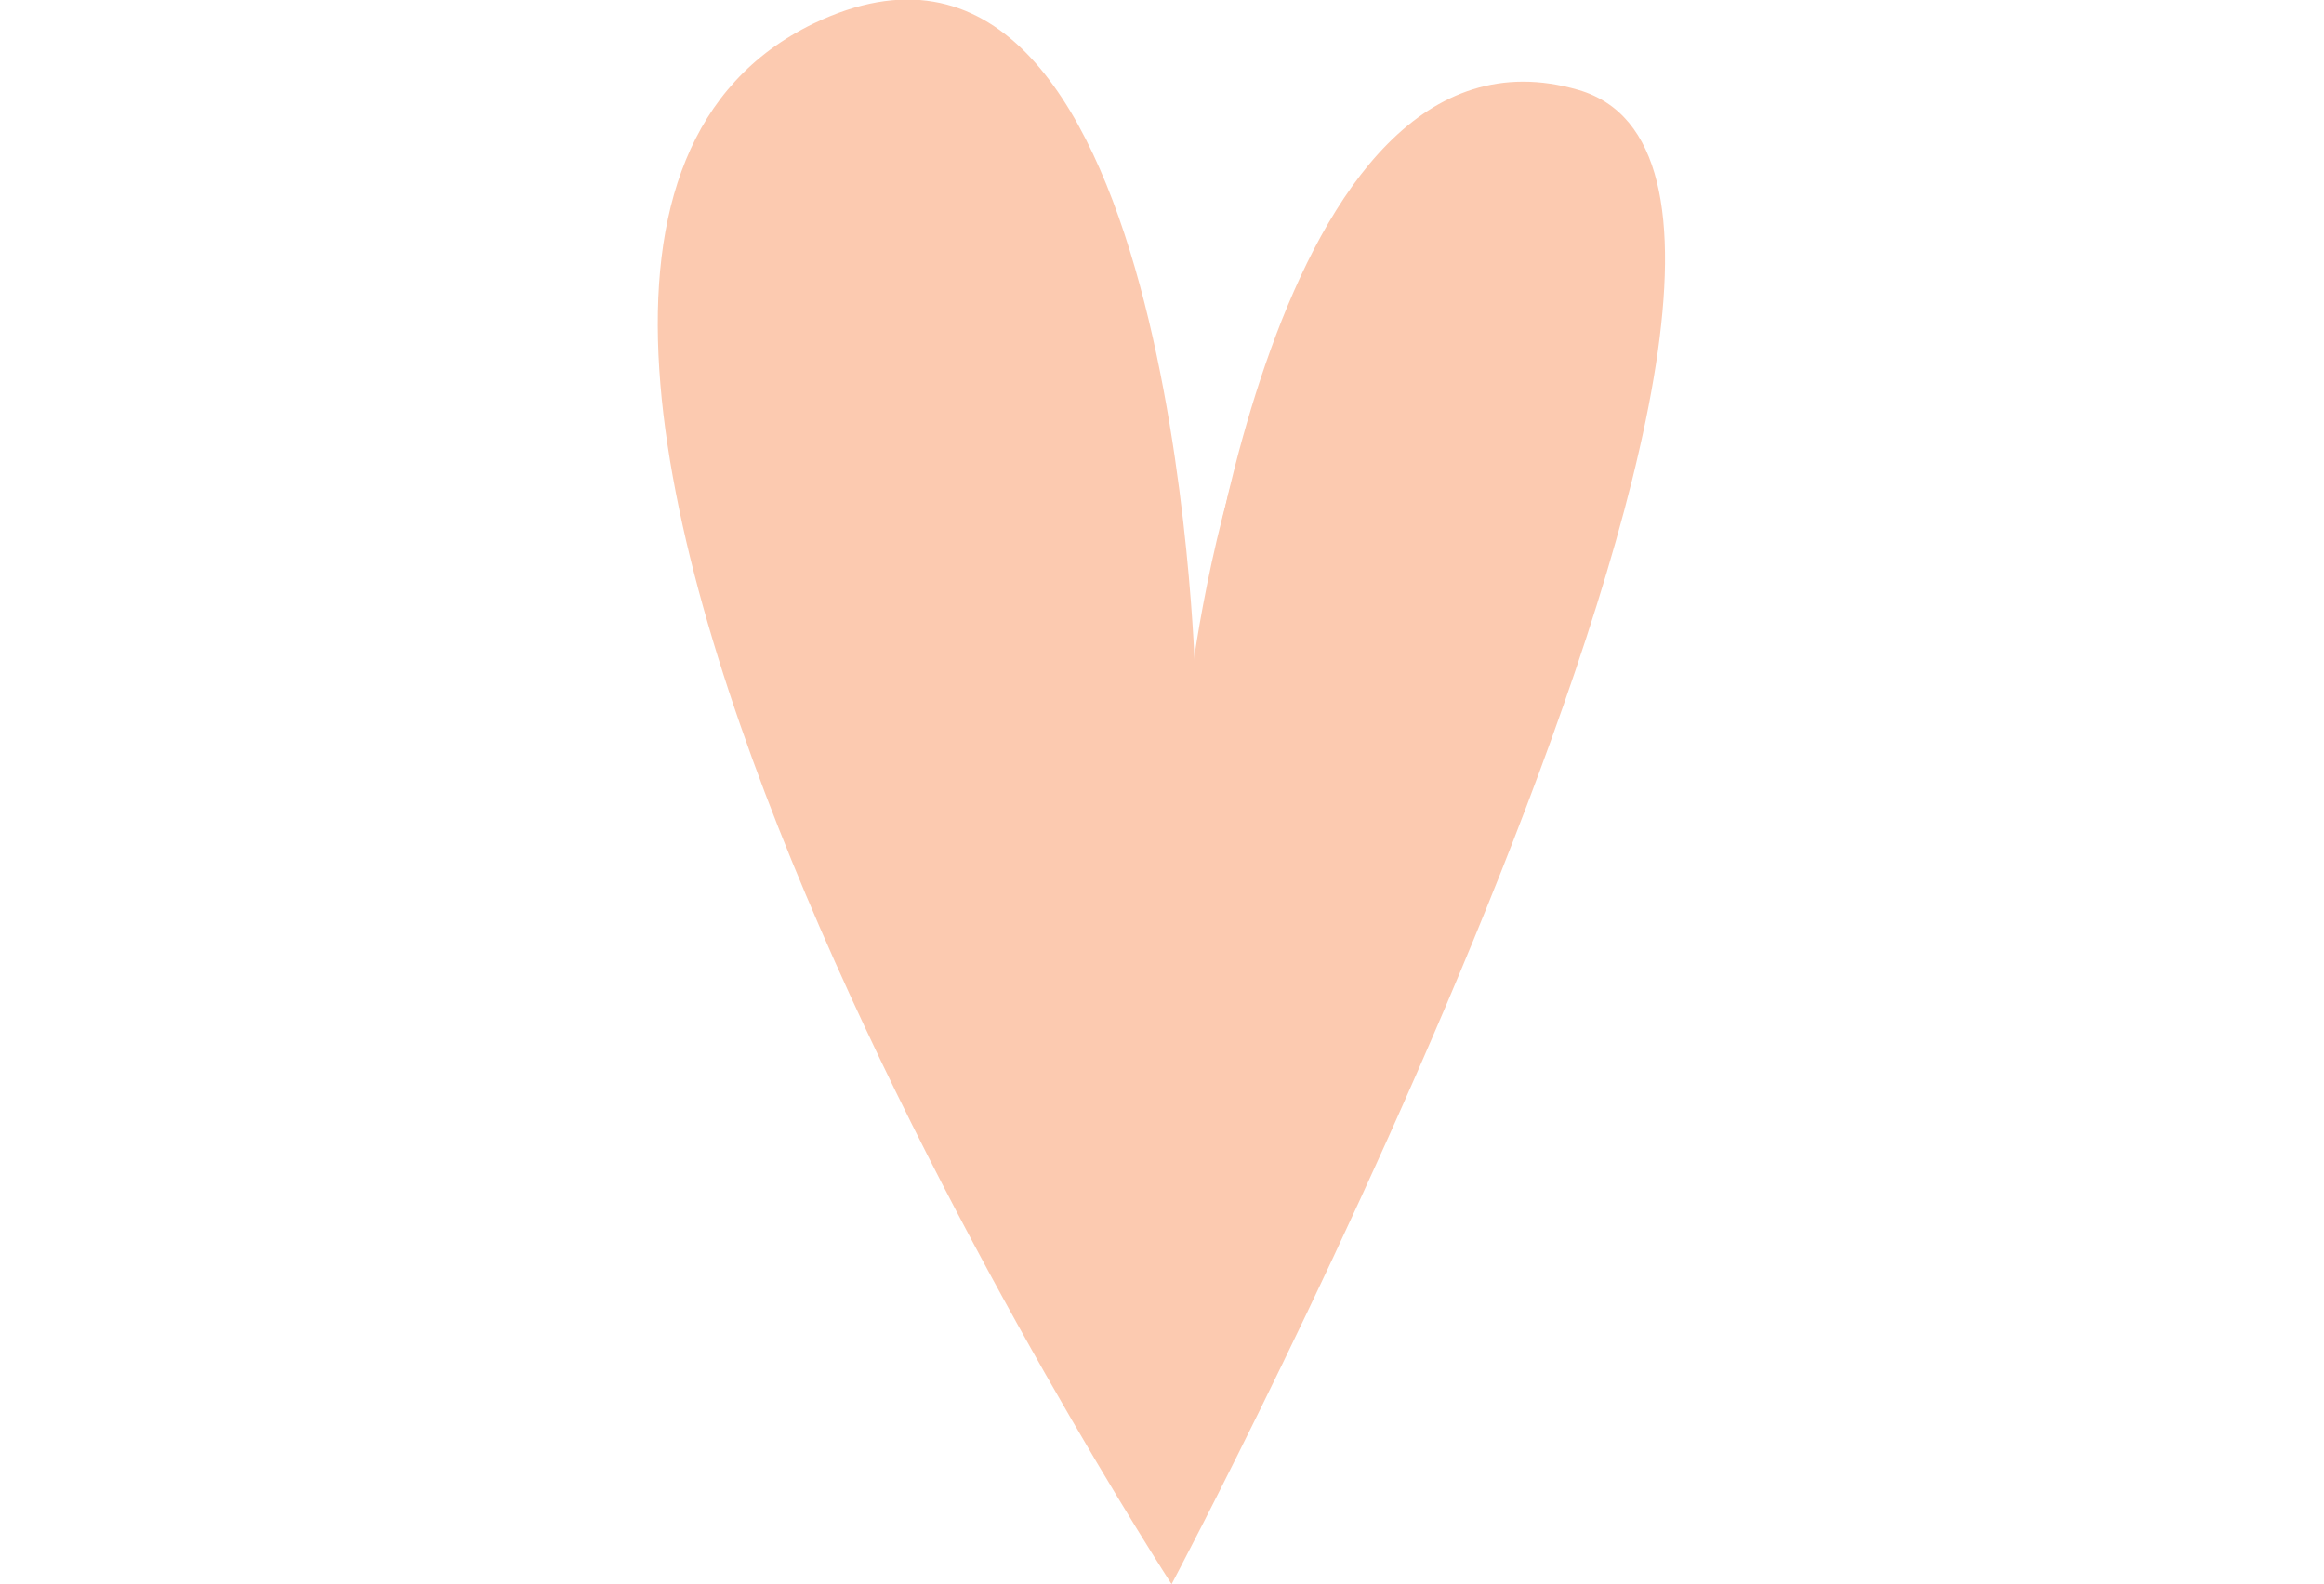
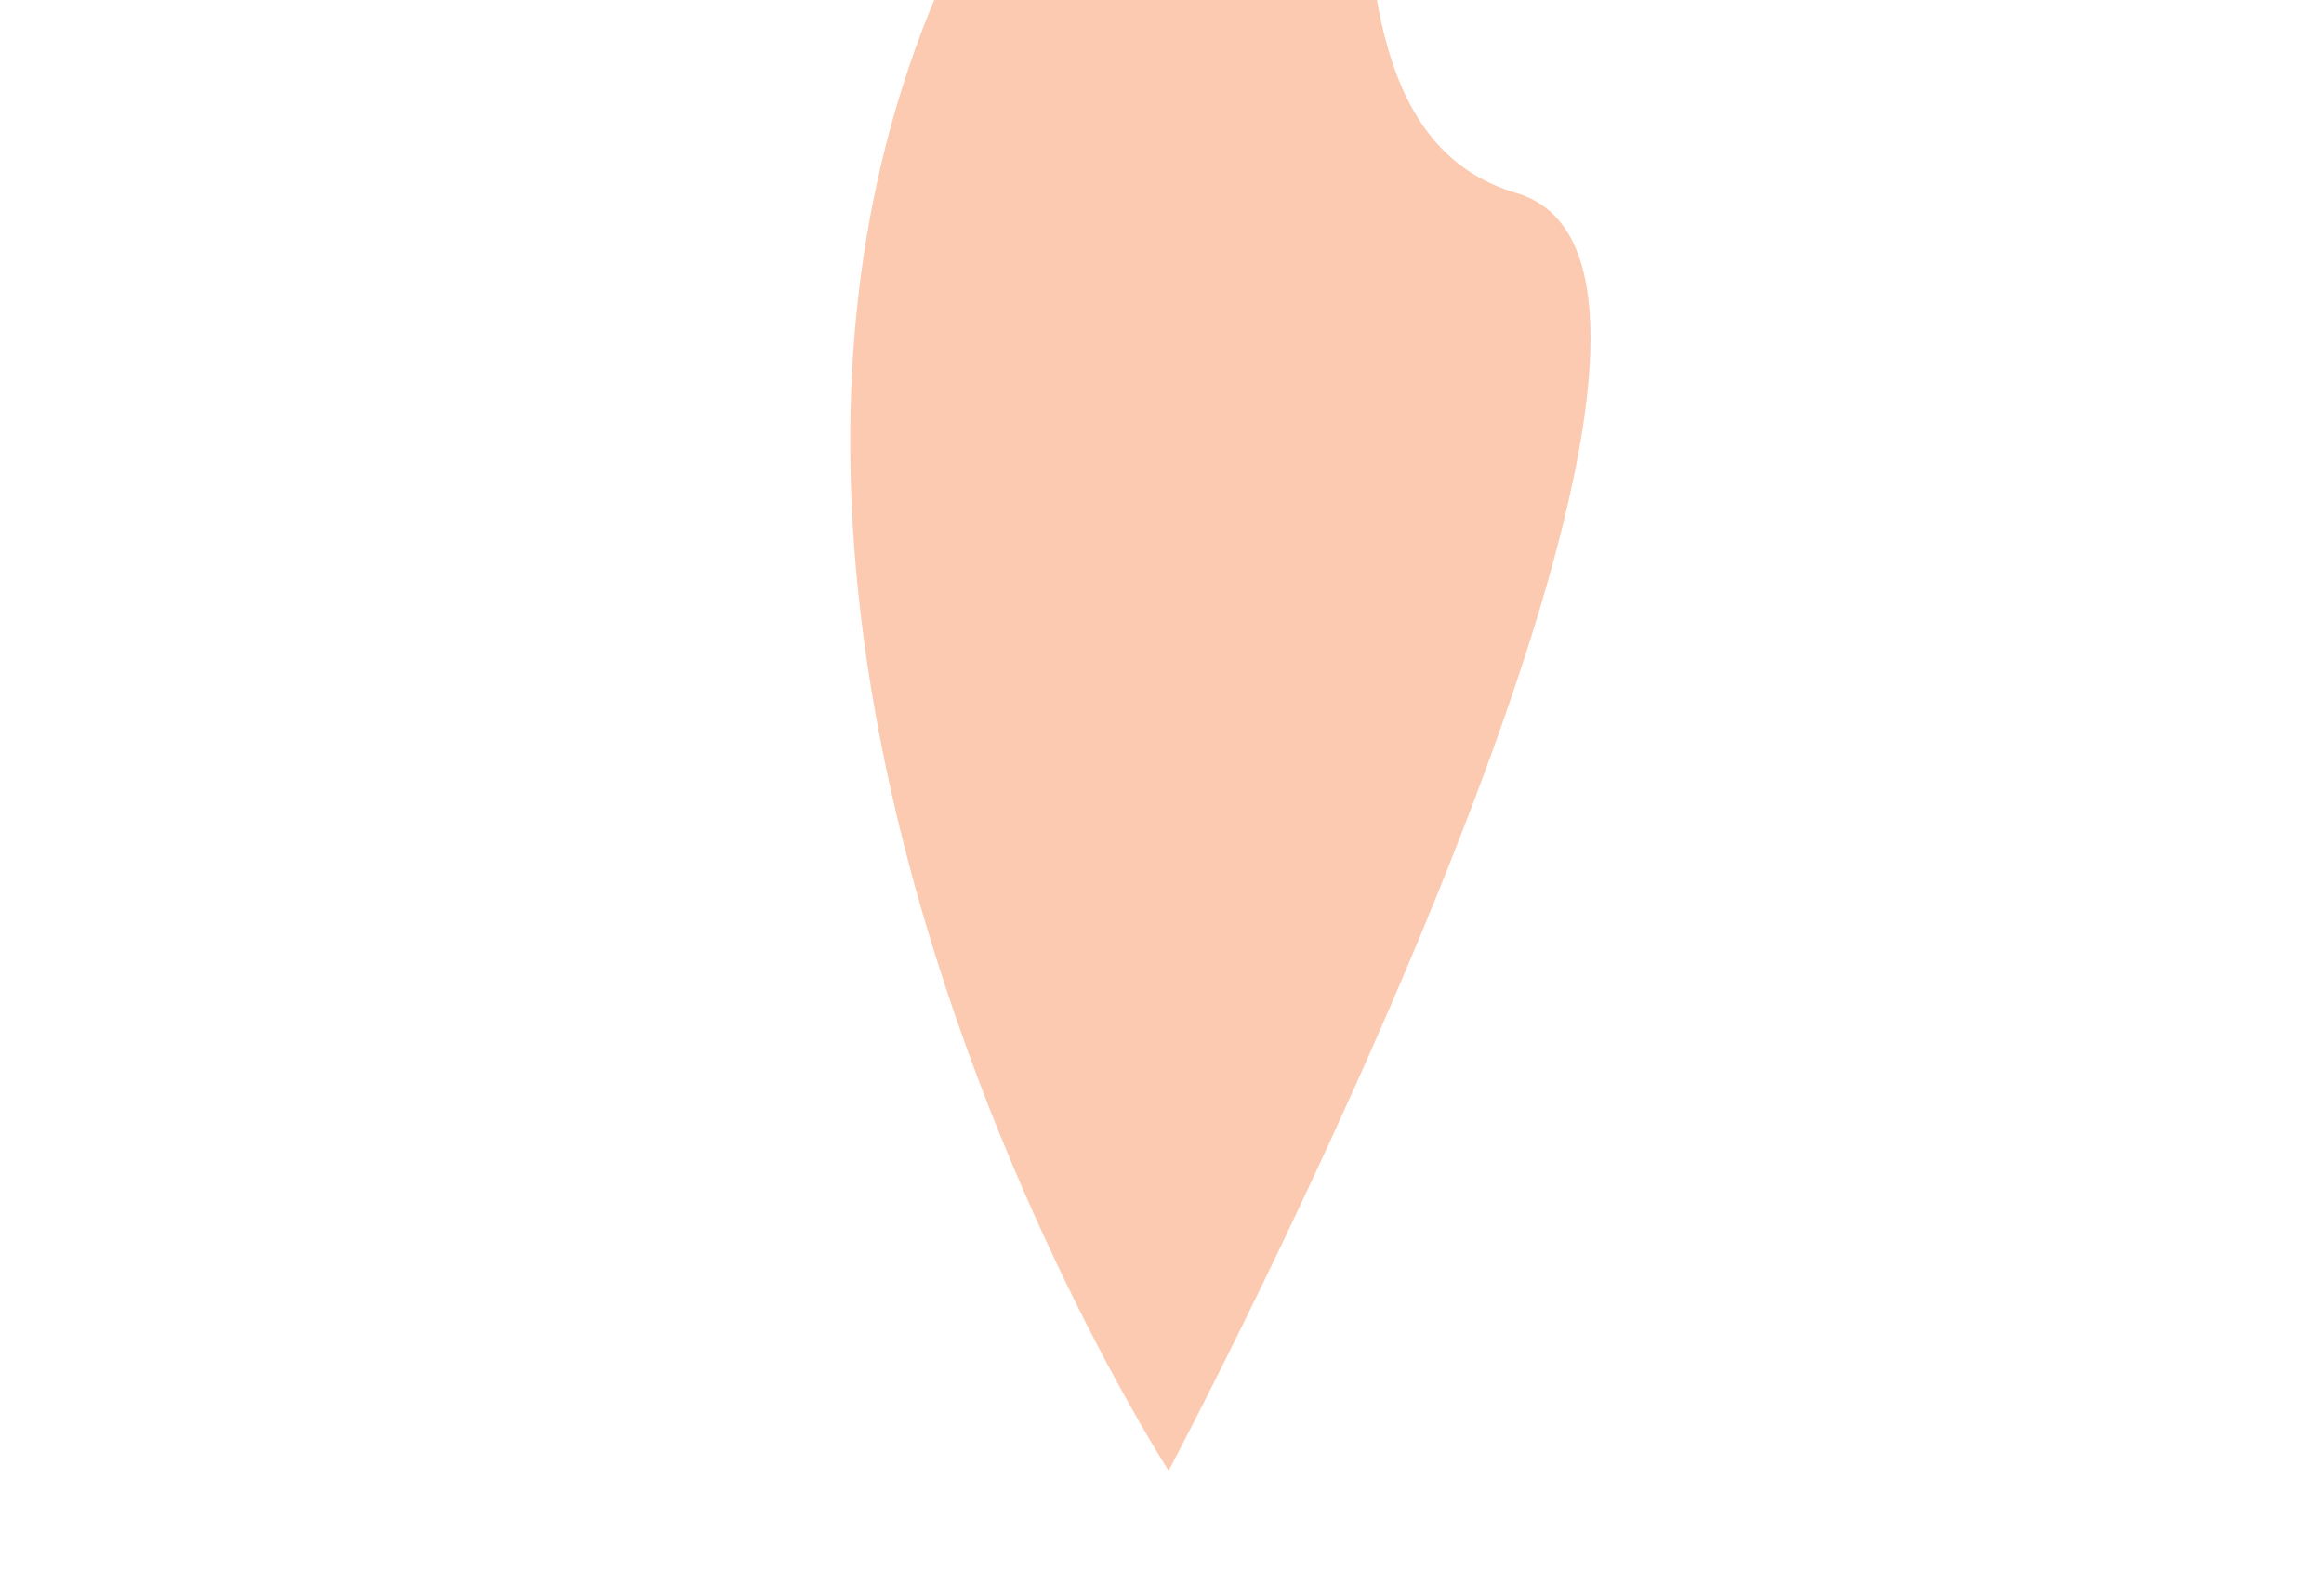
<svg xmlns="http://www.w3.org/2000/svg" version="1.1" id="Layer_1" x="0px" y="0px" viewBox="0 0 157.7 107.5" style="enable-background:new 0 0 157.7 107.5;" xml:space="preserve" preserveAspectRatio="none">
  <style type="text/css"> .st0{fill:#FCCAB0;} </style>
  <title>ill-hartje</title>
  <g id="Layer_2">
    <g id="Layer_1-2">
-       <path class="st0" d="M79.3,99.8c0,0,43-81,23.6-86.7c-18-5.2-22.2,34-22.2,34s-1.2-48-22.1-37.9C29.7,23.2,79.3,99.8,79.3,99.8z" />
-       <path class="st0" d="M79.5,107.5c0,0,50.3-94.8,27.6-101.4c-21-6.1-26,39.8-26,39.8S79.7-10.2,55.2,1.6 C21.4,18,79.5,107.5,79.5,107.5z" />
+       <path class="st0" d="M79.3,99.8c0,0,43-81,23.6-86.7s-1.2-48-22.1-37.9C29.7,23.2,79.3,99.8,79.3,99.8z" />
    </g>
  </g>
</svg>